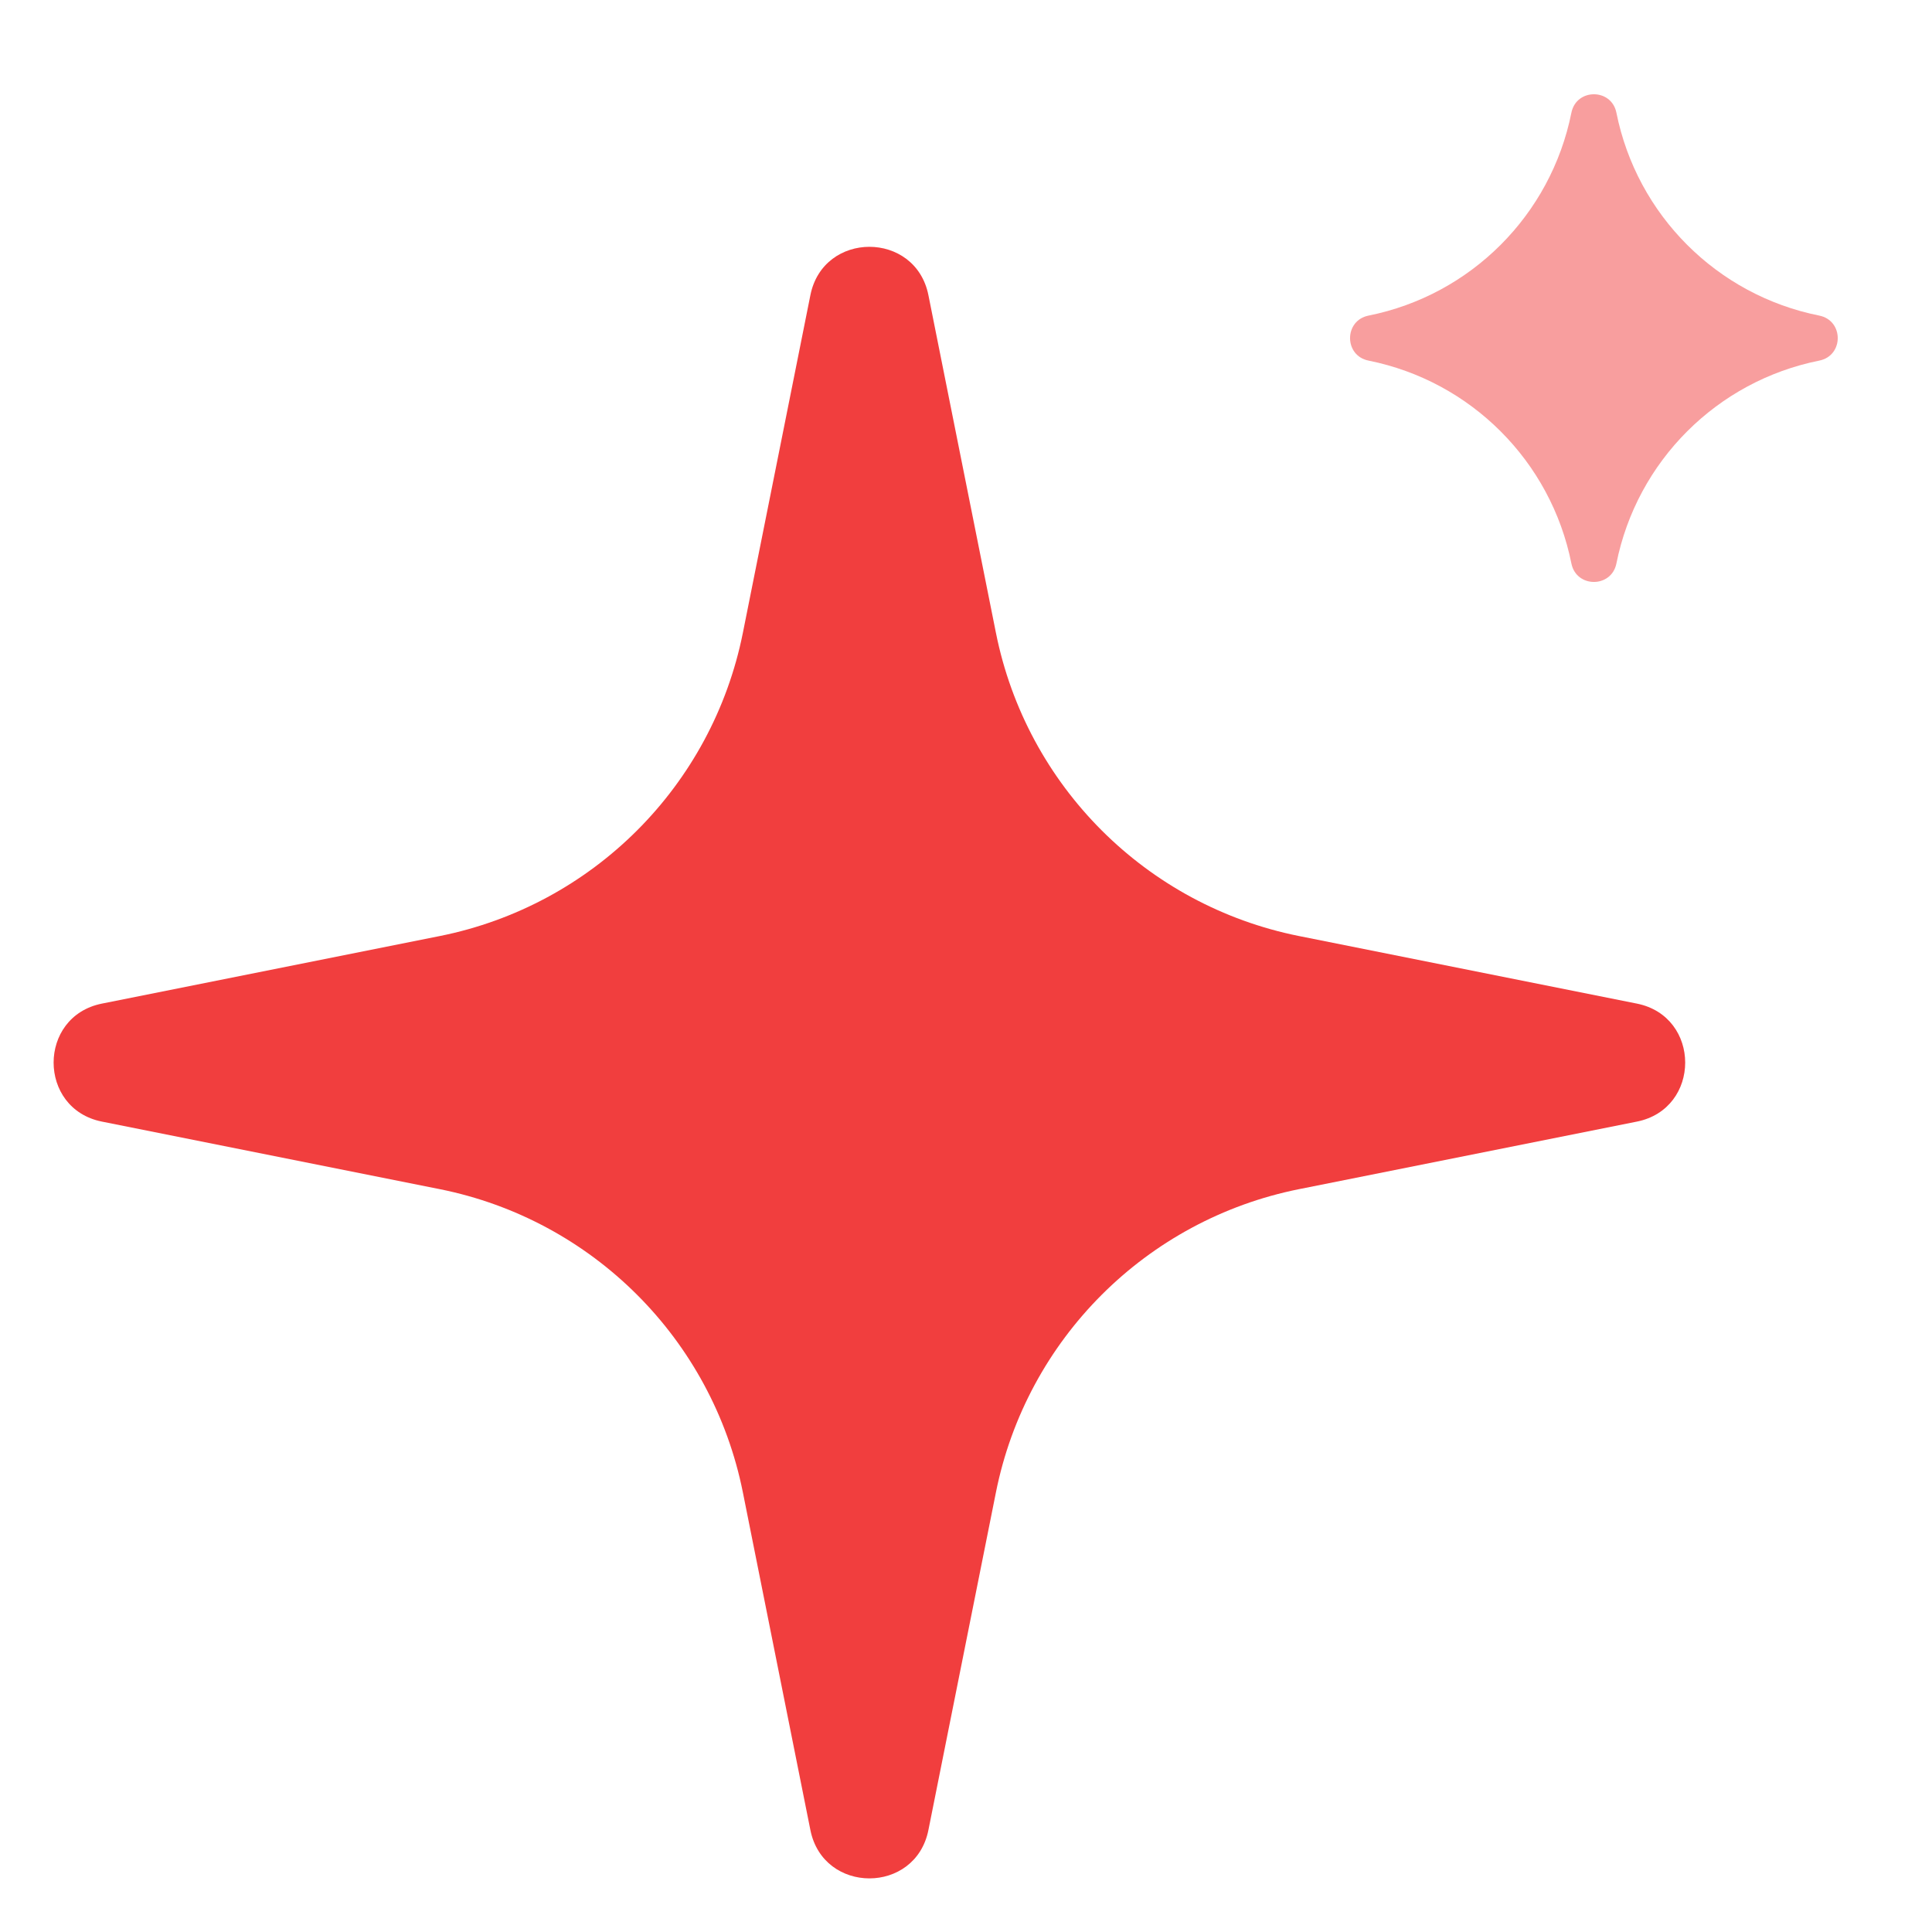
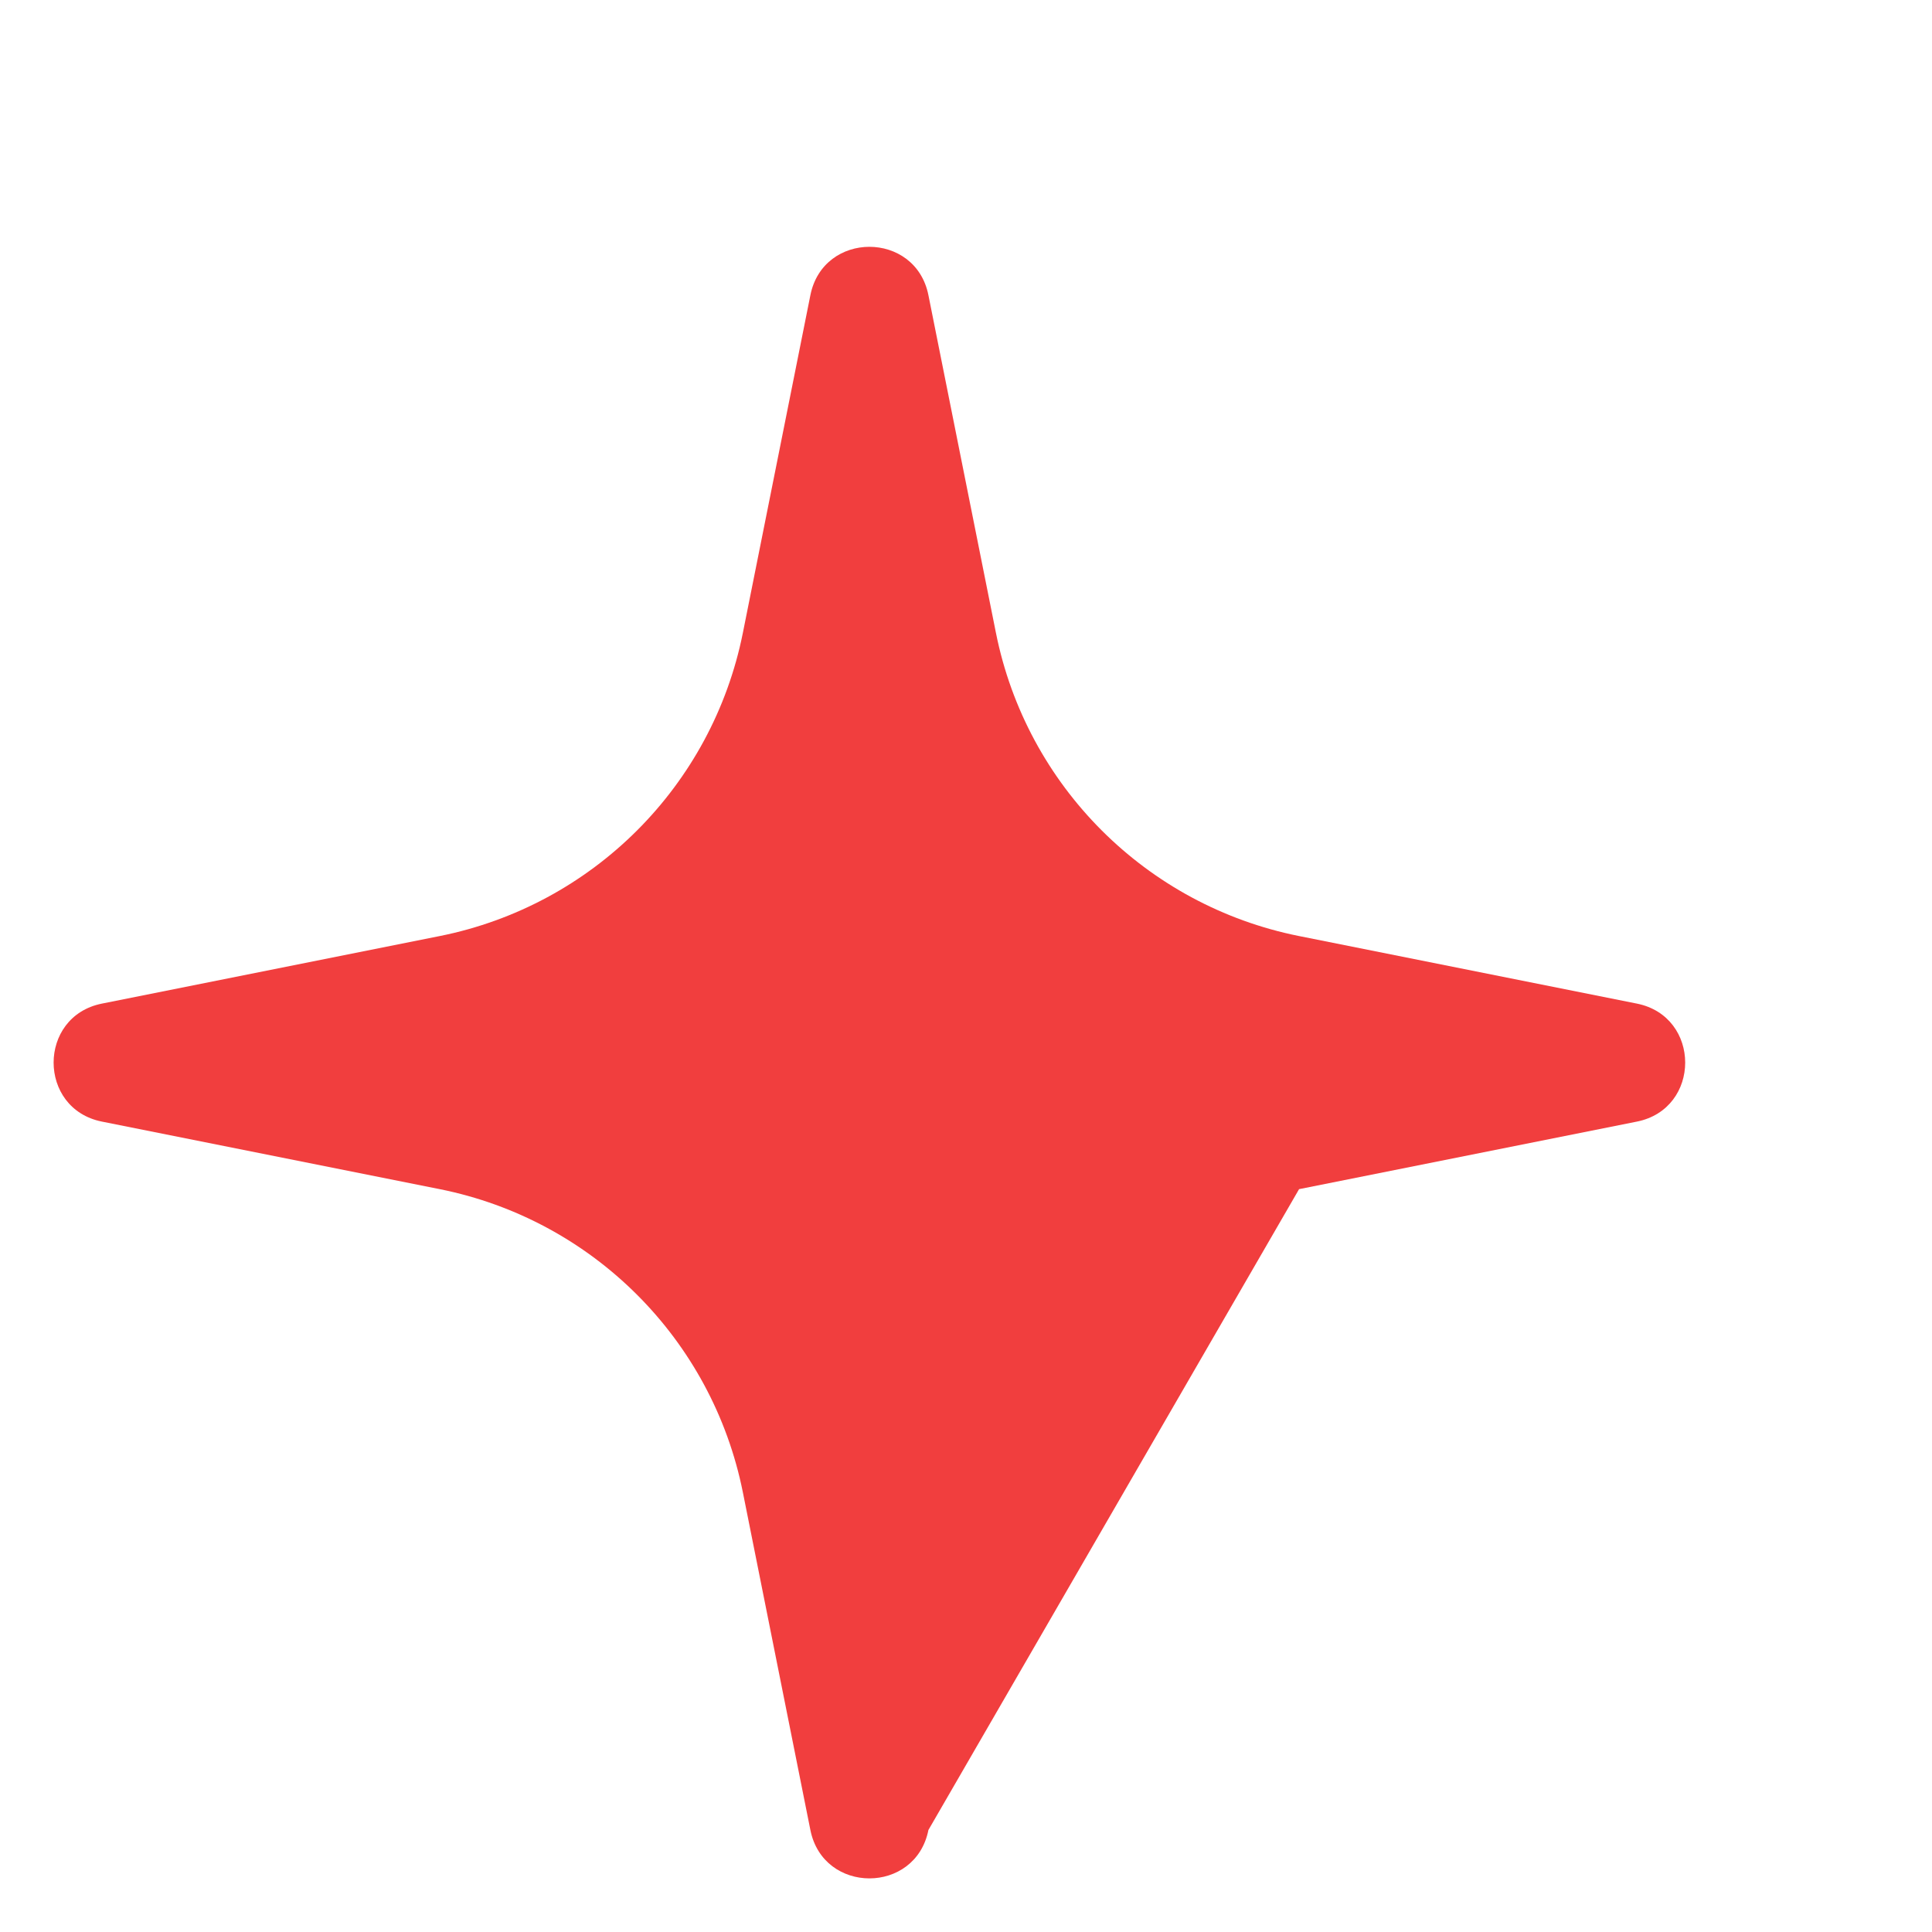
<svg xmlns="http://www.w3.org/2000/svg" display="block" role="presentation" viewBox="0 0 20 20">
  <g opacity="0.5">
-     <path d="M 1.167 3.267 C 2.226 3.055 3.055 2.226 3.267 1.167 L 3.267 1.167 C 3.318 0.912 3.682 0.912 3.733 1.167 L 3.733 1.167 C 3.945 2.226 4.774 3.055 5.833 3.267 L 5.833 3.267 C 6.088 3.318 6.088 3.682 5.833 3.733 L 5.833 3.733 C 4.774 3.945 3.945 4.774 3.733 5.833 L 3.733 5.833 C 3.682 6.088 3.318 6.088 3.267 5.833 L 3.267 5.833 C 3.055 4.774 2.226 3.945 1.167 3.733 L 1.167 3.733 C 0.912 3.682 0.912 3.318 1.167 3.267 Z" fill="#F13E3E" height="7px" id="uZB0xsikQ" transform="translate(13 0)" width="7px" />
-   </g>
-   <path d="M 6.552 9.69 C 8.135 9.373 9.373 8.135 9.69 6.552 L 10.389 3.056 C 10.522 2.388 11.478 2.388 11.611 3.056 L 12.31 6.552 C 12.627 8.135 13.865 9.373 15.448 9.69 L 18.944 10.389 C 19.612 10.522 19.612 11.478 18.944 11.611 L 15.448 12.31 C 13.865 12.627 12.627 13.865 12.31 15.448 L 11.611 18.944 C 11.478 19.612 10.522 19.612 10.389 18.944 L 9.69 15.448 C 9.373 13.865 8.135 12.627 6.552 12.31 L 3.056 11.611 C 2.388 11.478 2.388 10.522 3.056 10.389 Z" fill="#F13E3E" height="22px" id="kmt9ae6QX" transform="translate(-2 0)" width="22px" />
+     </g>
+   <path d="M 6.552 9.69 C 8.135 9.373 9.373 8.135 9.69 6.552 L 10.389 3.056 C 10.522 2.388 11.478 2.388 11.611 3.056 L 12.31 6.552 C 12.627 8.135 13.865 9.373 15.448 9.69 L 18.944 10.389 C 19.612 10.522 19.612 11.478 18.944 11.611 L 15.448 12.31 L 11.611 18.944 C 11.478 19.612 10.522 19.612 10.389 18.944 L 9.69 15.448 C 9.373 13.865 8.135 12.627 6.552 12.31 L 3.056 11.611 C 2.388 11.478 2.388 10.522 3.056 10.389 Z" fill="#F13E3E" height="22px" id="kmt9ae6QX" transform="translate(-2 0)" width="22px" />
</svg>